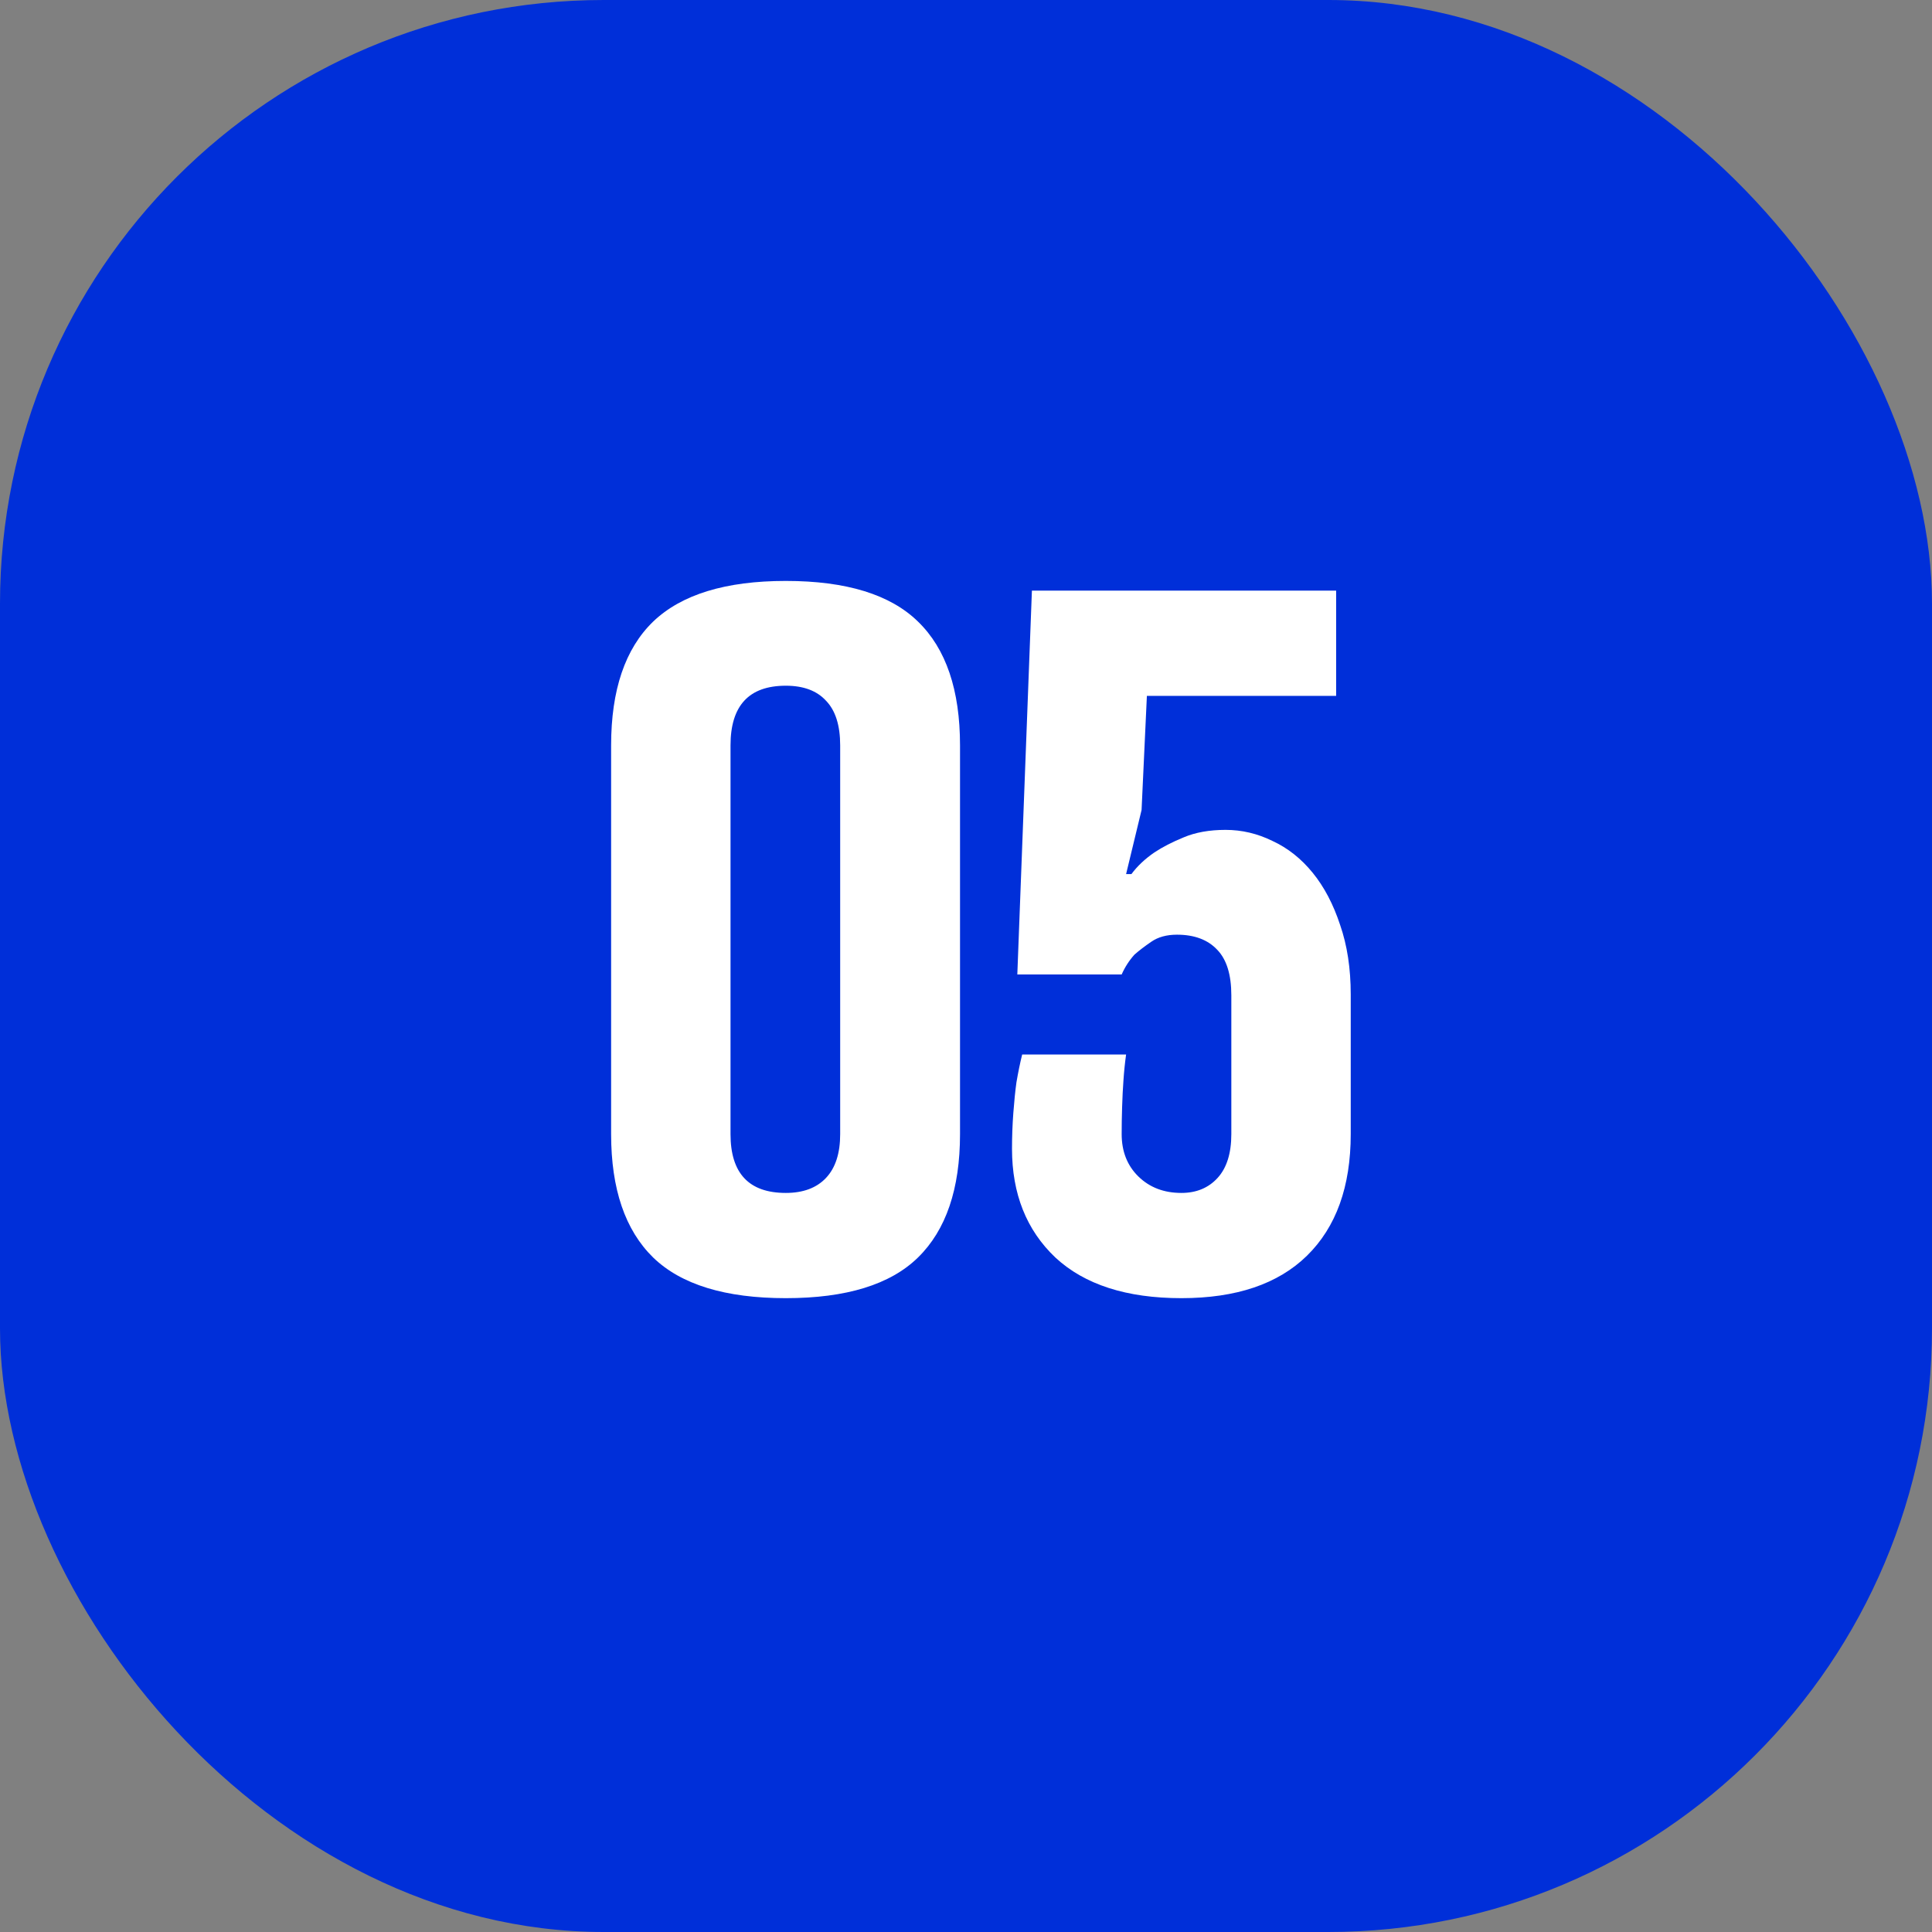
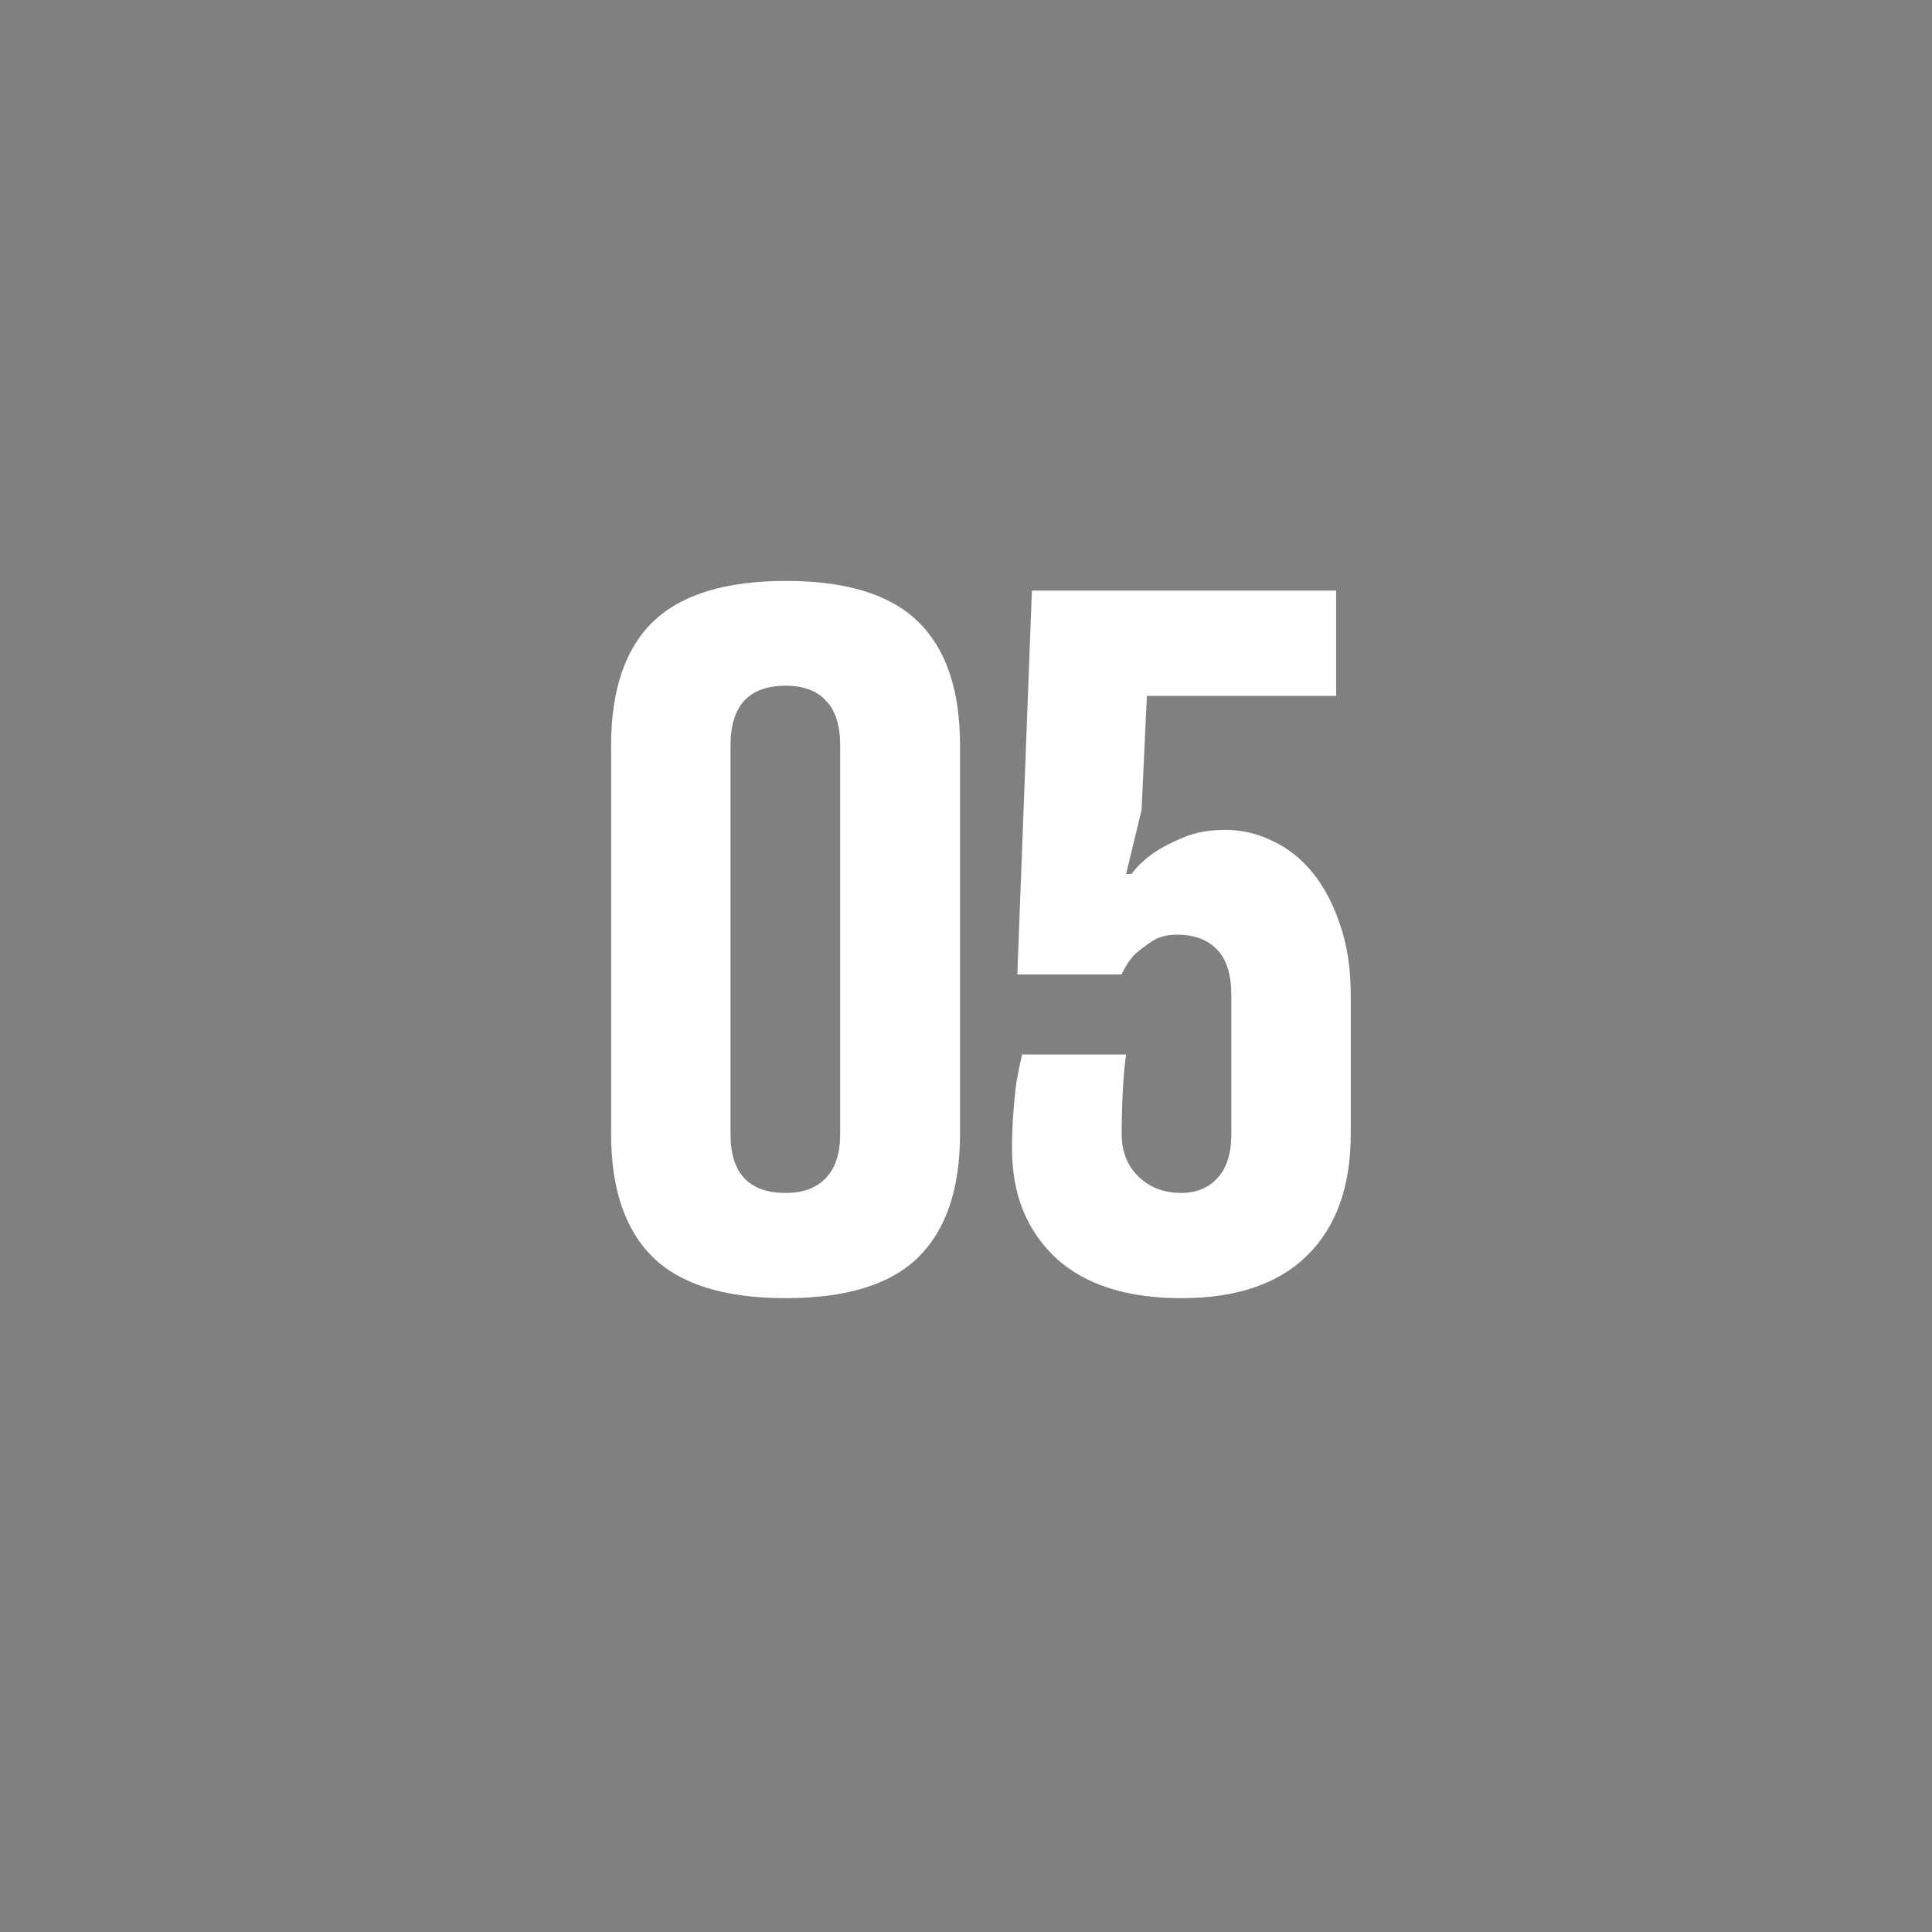
<svg xmlns="http://www.w3.org/2000/svg" width="96" height="96" viewBox="0 0 96 96" fill="none">
  <rect x="0" y="0" width="96" height="96" fill="#808080" stroke="none" />
-   <rect width="96" height="96" rx="30" fill="#002FD9" />
  <path d="M47.703 56.353C47.703 59.078 47.007 61.122 45.615 62.484C44.239 63.831 42.048 64.505 39.046 64.505C36.043 64.505 33.845 63.831 32.454 62.484C31.062 61.122 30.366 59.078 30.366 56.353V37.04C30.366 34.286 31.062 32.235 32.454 30.887C33.86 29.54 36.057 28.866 39.046 28.866C42.048 28.866 44.239 29.54 45.615 30.887C47.007 32.235 47.703 34.286 47.703 37.04V56.353ZM41.748 37.04C41.748 36.044 41.514 35.304 41.045 34.82C40.591 34.322 39.925 34.073 39.046 34.073C37.215 34.073 36.299 35.062 36.299 37.04V56.353C36.299 58.302 37.215 59.276 39.046 59.276C39.91 59.276 40.576 59.027 41.045 58.529C41.514 58.031 41.748 57.306 41.748 56.353V37.04ZM56.724 40.248L55.955 43.434H56.219C56.511 43.038 56.892 42.679 57.361 42.357C57.757 42.093 58.24 41.844 58.811 41.61C59.397 41.361 60.093 41.236 60.899 41.236C61.704 41.236 62.481 41.419 63.228 41.786C63.989 42.137 64.656 42.665 65.227 43.368C65.799 44.071 66.253 44.935 66.59 45.96C66.941 46.971 67.117 48.121 67.117 49.41V56.353C67.117 58.961 66.392 60.975 64.942 62.396C63.506 63.802 61.426 64.505 58.702 64.505C55.977 64.505 53.889 63.831 52.439 62.484C51.004 61.122 50.286 59.32 50.286 57.079C50.286 56.478 50.308 55.885 50.352 55.299C50.396 54.713 50.447 54.208 50.506 53.783C50.594 53.27 50.689 52.809 50.791 52.398H55.955C55.896 52.823 55.852 53.255 55.823 53.695C55.794 54.09 55.772 54.53 55.757 55.013C55.742 55.482 55.735 55.929 55.735 56.353C55.735 57.218 56.014 57.921 56.57 58.463C57.127 59.005 57.837 59.276 58.702 59.276C59.449 59.276 60.049 59.027 60.503 58.529C60.957 58.031 61.184 57.306 61.184 56.353V49.454C61.184 48.429 60.95 47.674 60.481 47.191C60.013 46.693 59.346 46.444 58.482 46.444C57.969 46.444 57.544 46.561 57.207 46.795C56.885 47.015 56.607 47.227 56.372 47.433C56.109 47.726 55.896 48.055 55.735 48.421H50.55L51.275 29.349H66.392V34.579H56.988L56.724 40.248Z" fill="white" />
</svg>